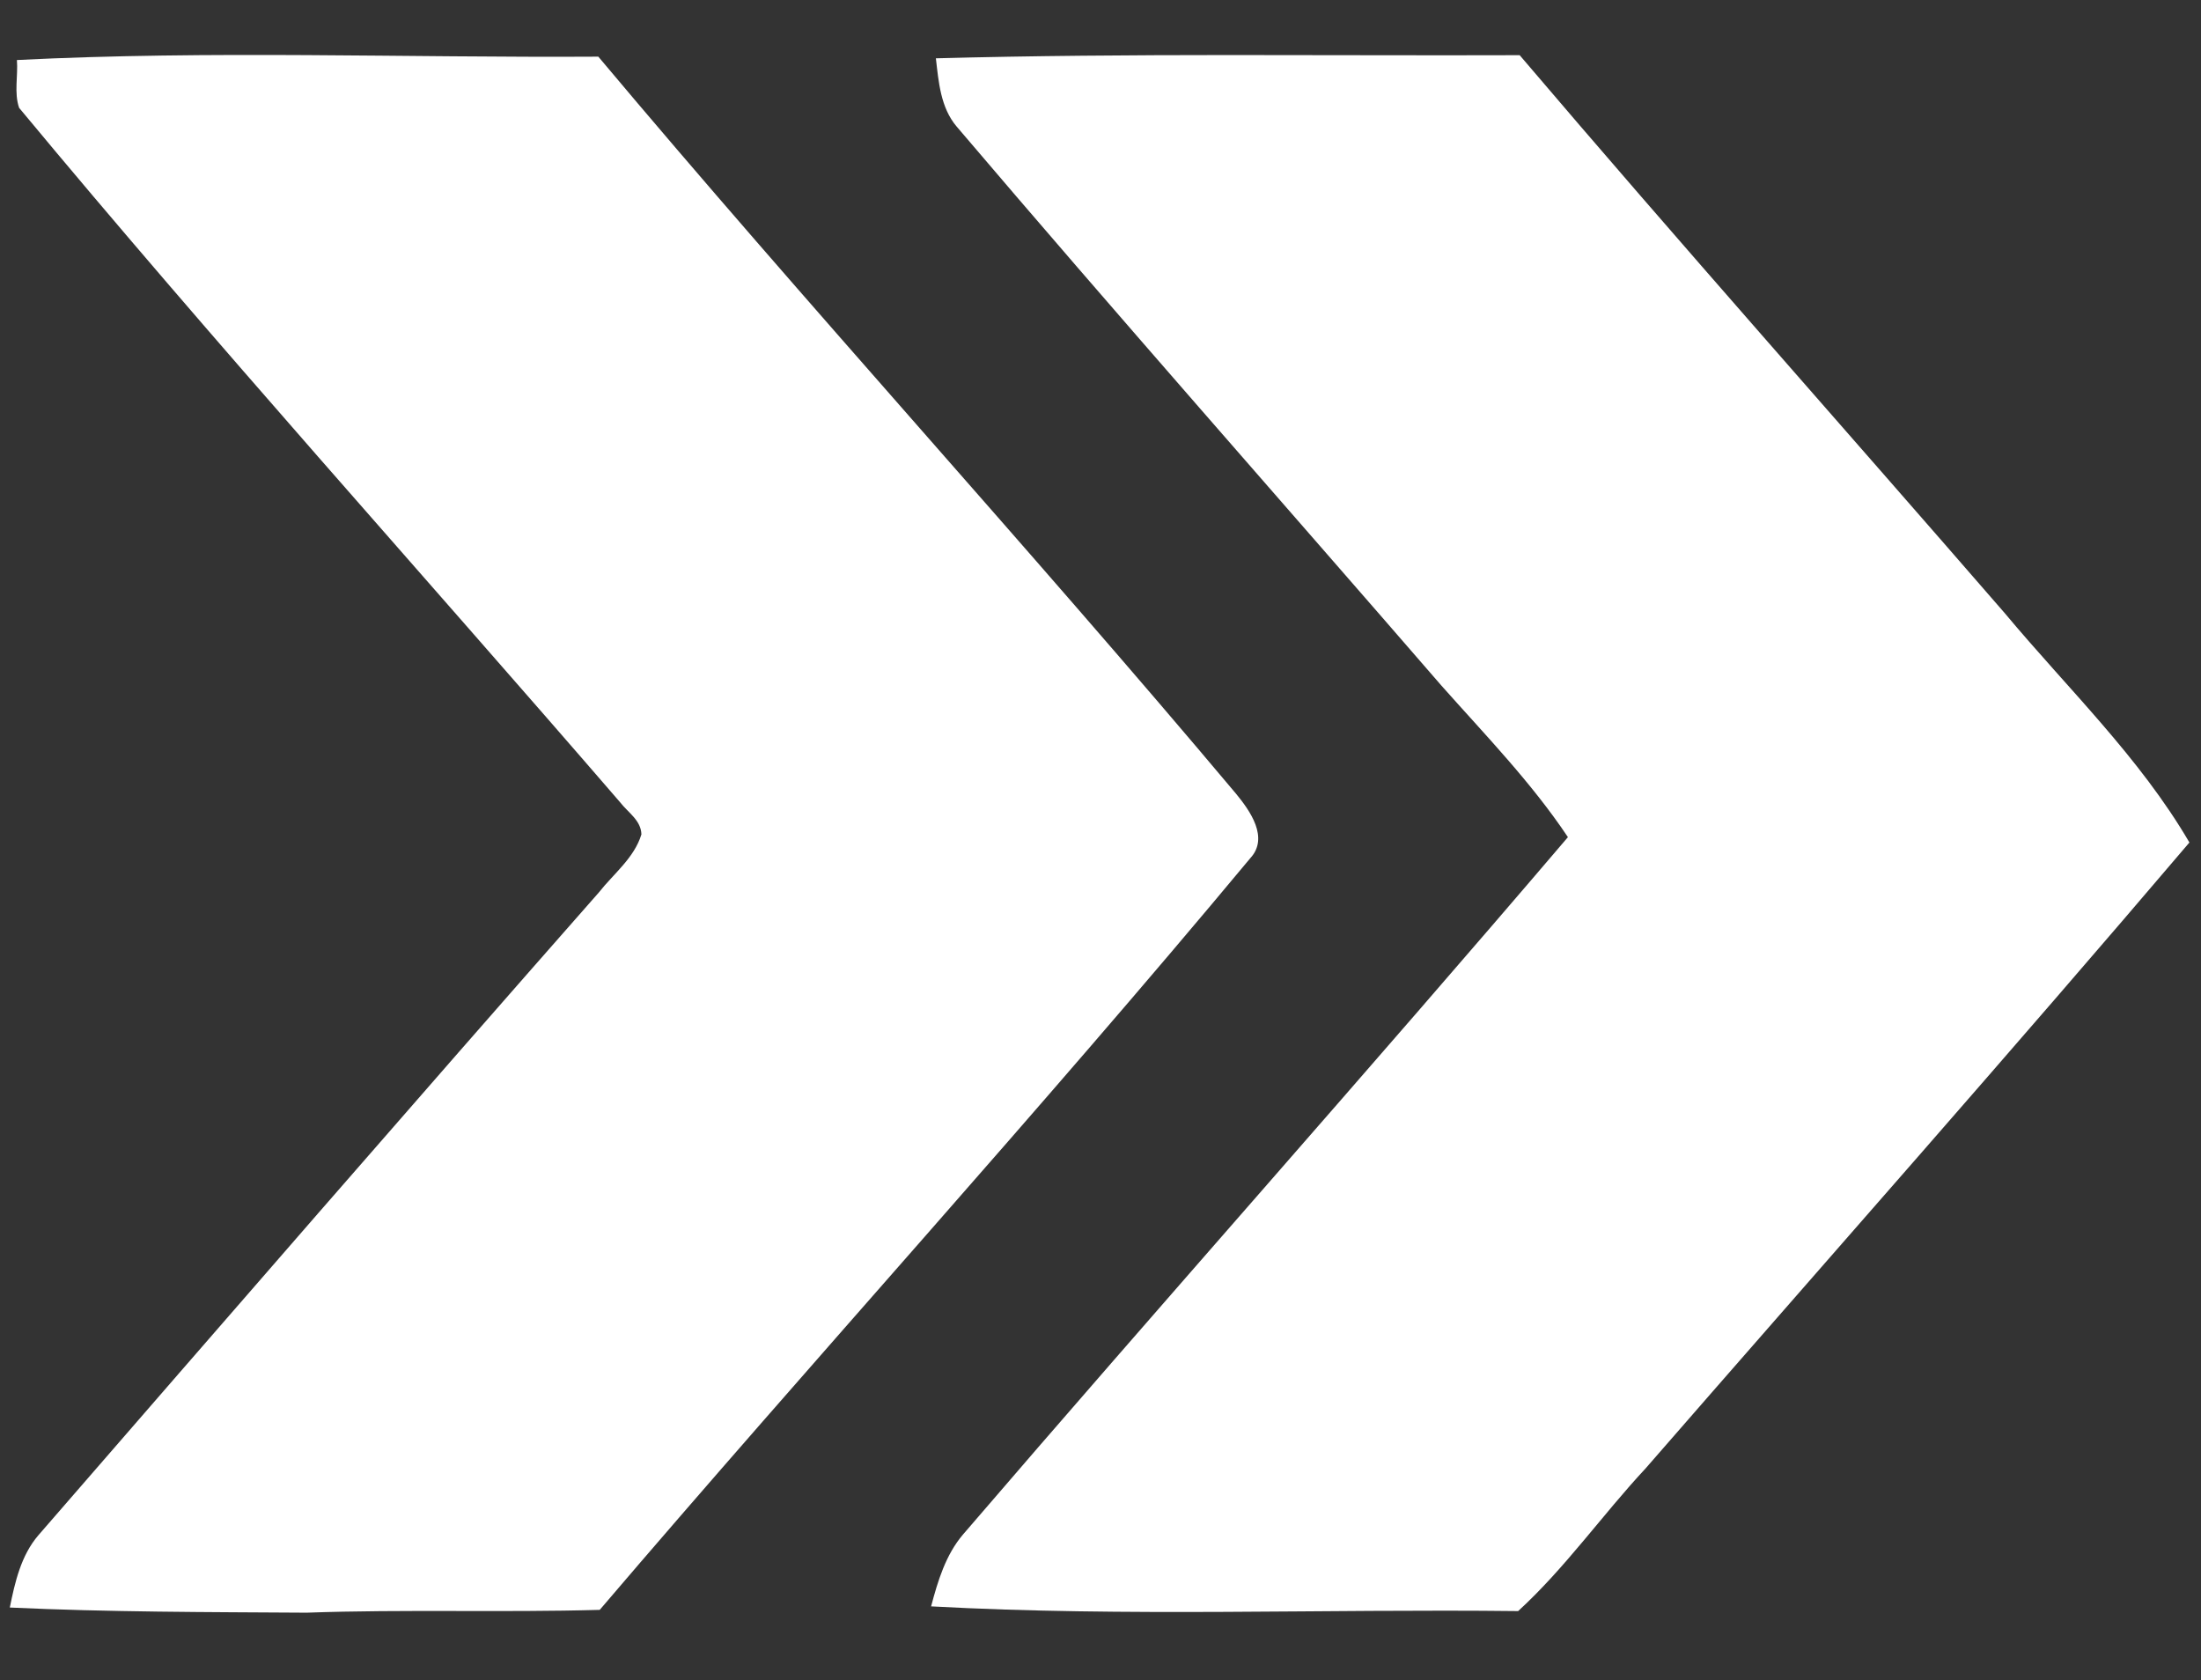
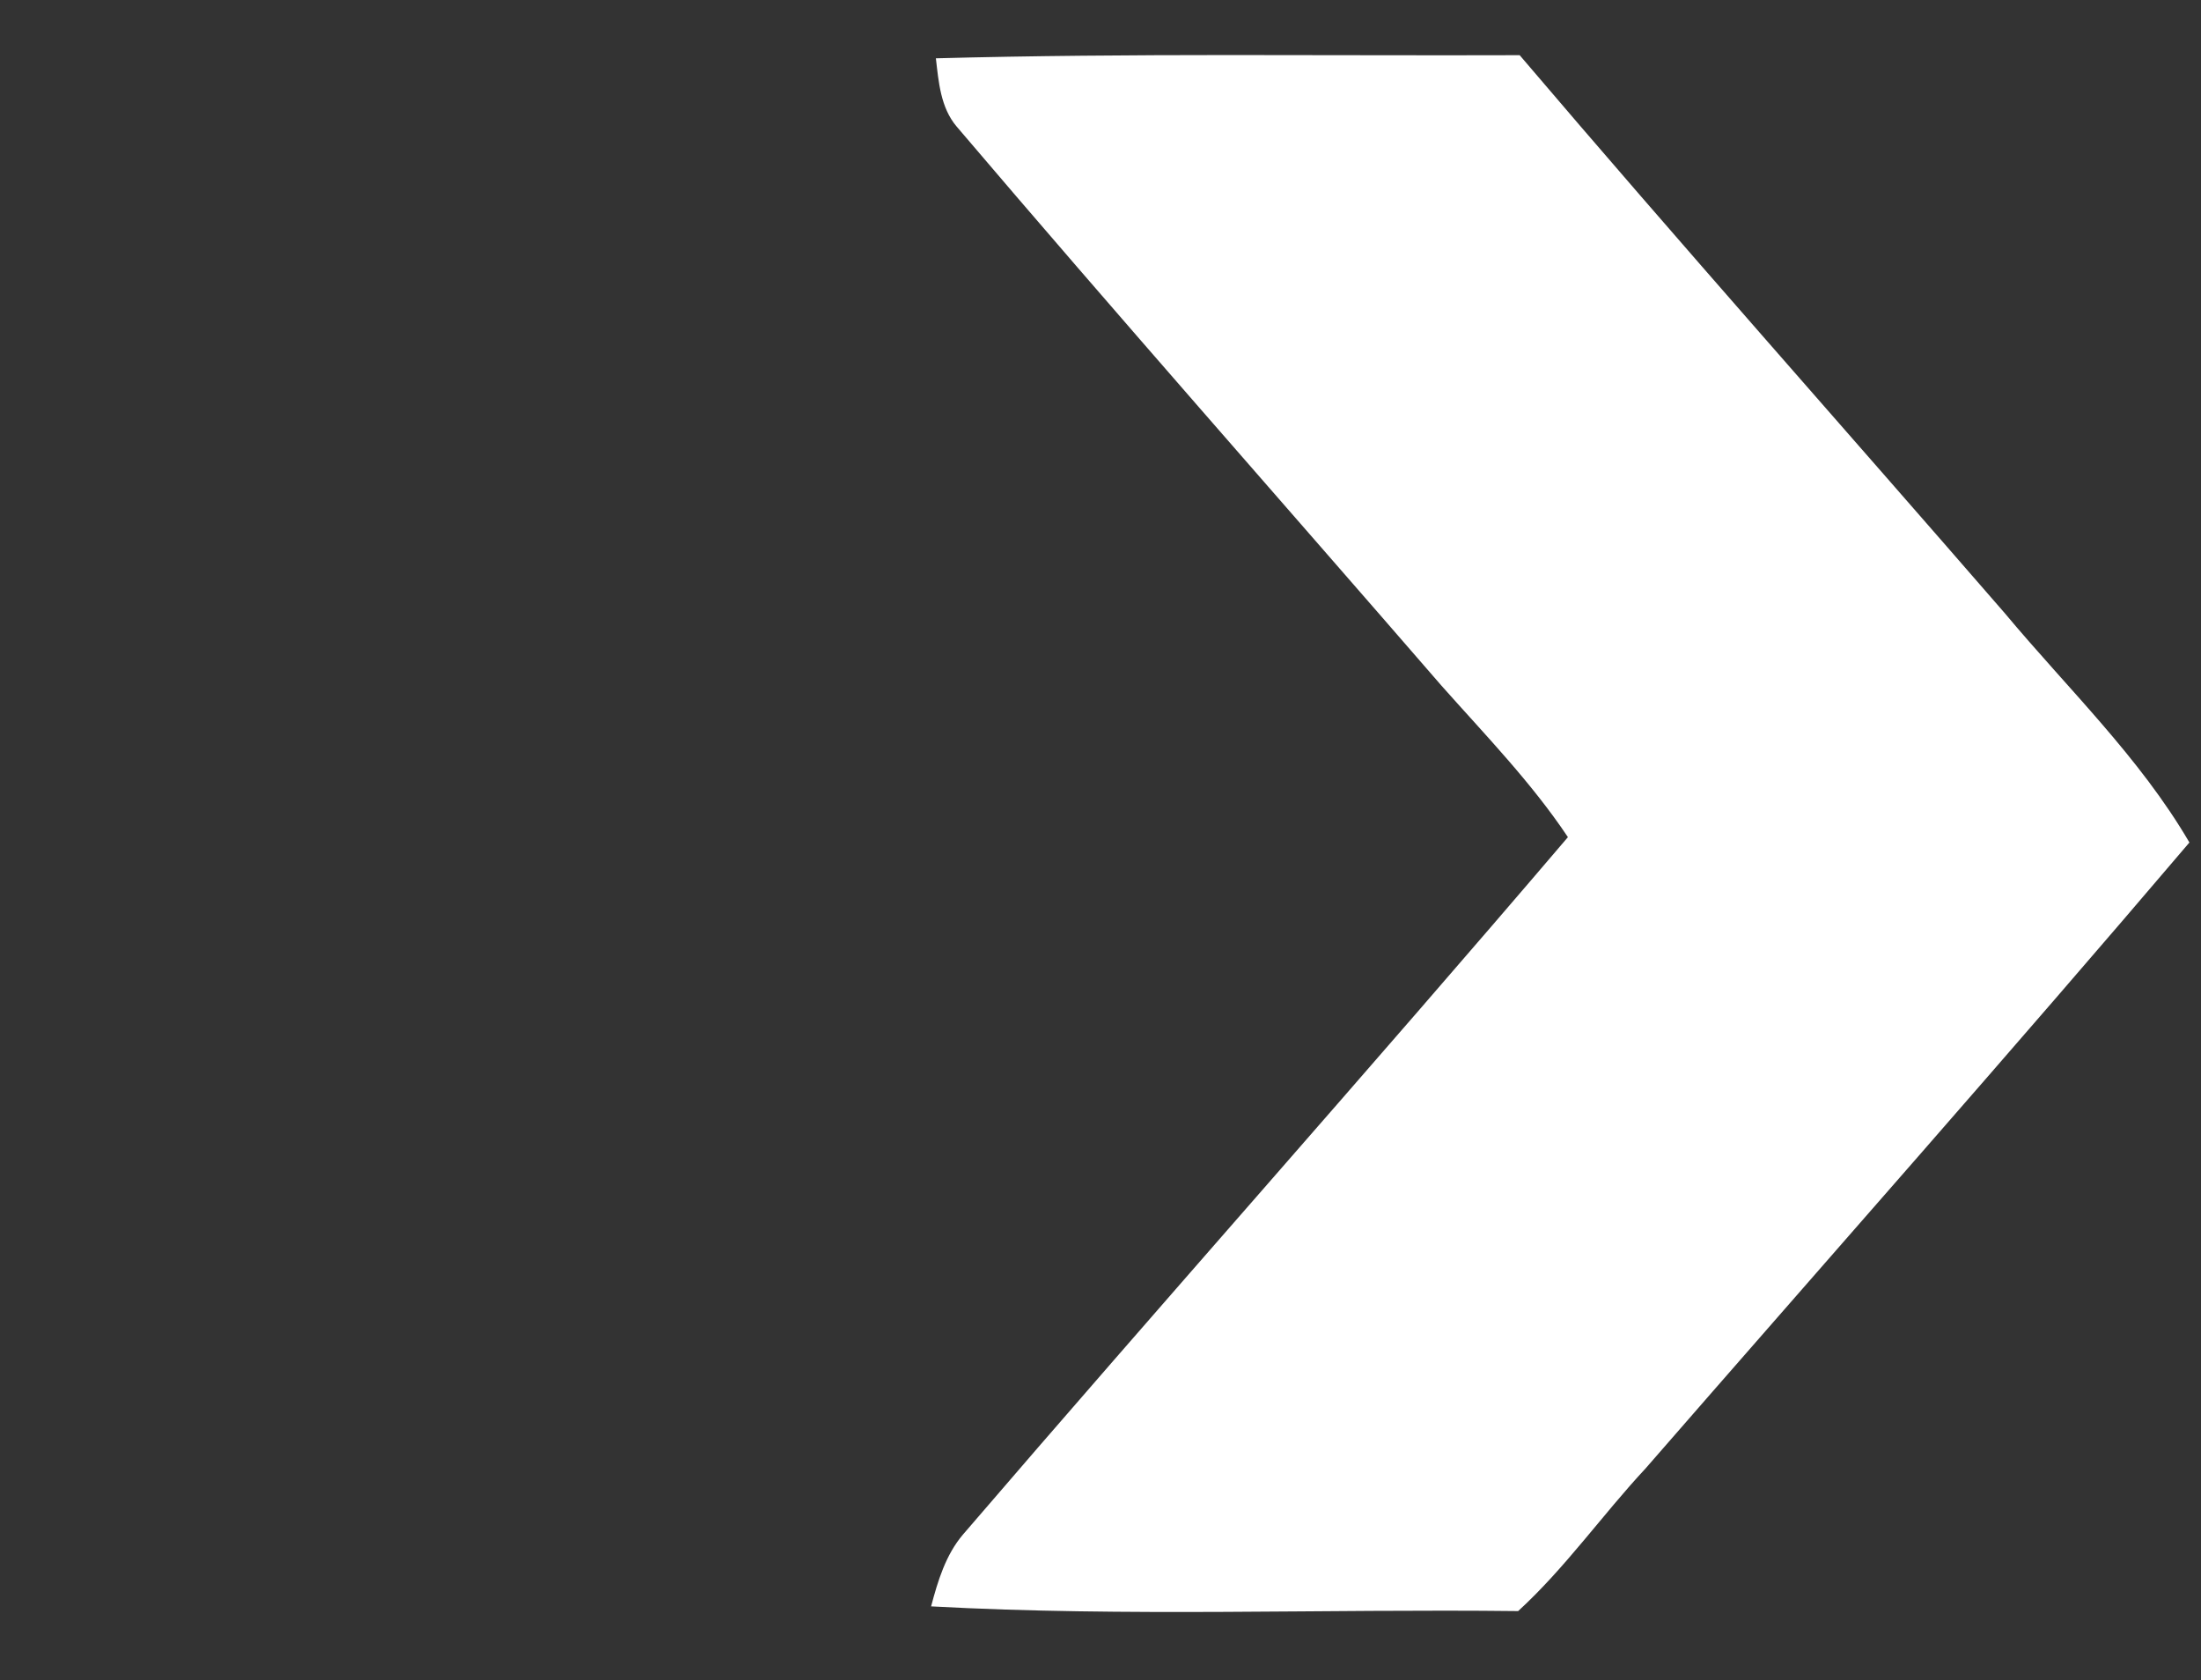
<svg xmlns="http://www.w3.org/2000/svg" width="359pt" height="274pt" viewBox="0 0 359 274" version="1.1">
  <rect x="0" y="0" width="359" height="274" fill="#333333" stroke="none" />
  <g id="#ffffffff">
-     <path fill="#ffffff" opacity="1.00" d=" M 2.76 9.79 C 34.35 8.20 65.98 9.43 97.59 9.24 C 131.66 49.83 167.51 88.87 201.60 129.44 C 203.89 132.22 207.02 136.62 203.94 139.95 C 169.36 181.50 132.91 221.44 97.82 262.55 C 81.89 263.00 65.93 262.44 50.01 263.01 C 33.87 262.91 17.72 262.92 1.60 262.17 C 2.44 258.03 3.43 253.67 6.26 250.38 C 36.65 215.38 67.02 180.37 97.65 145.58 C 100.07 142.50 103.44 139.94 104.62 136.08 C 104.56 133.78 102.43 132.51 101.16 130.86 C 68.52 93.07 35.01 56.01 3.12 17.59 C 2.27 15.15 2.96 12.36 2.76 9.79 Z" />
    <path fill="#ffffff" opacity="1.00" d=" M 152.65 9.51 C 184.38 8.66 216.13 9.11 247.87 9.00 C 273.93 39.62 300.66 69.65 327.01 100.02 C 337.25 112.29 348.99 123.50 357.11 137.40 C 327.89 171.74 298.00 205.49 268.40 239.49 C 261.31 247.10 255.32 255.70 247.62 262.75 C 215.70 262.38 183.76 263.72 151.87 261.98 C 152.97 257.83 154.25 253.57 157.09 250.24 C 189.78 212.17 223.18 174.72 255.74 136.53 C 249.77 127.59 242.25 119.86 235.13 111.84 C 208.78 81.43 182.11 51.29 156.03 20.63 C 153.42 17.56 153.09 13.34 152.65 9.51 Z" />
  </g>
</svg>